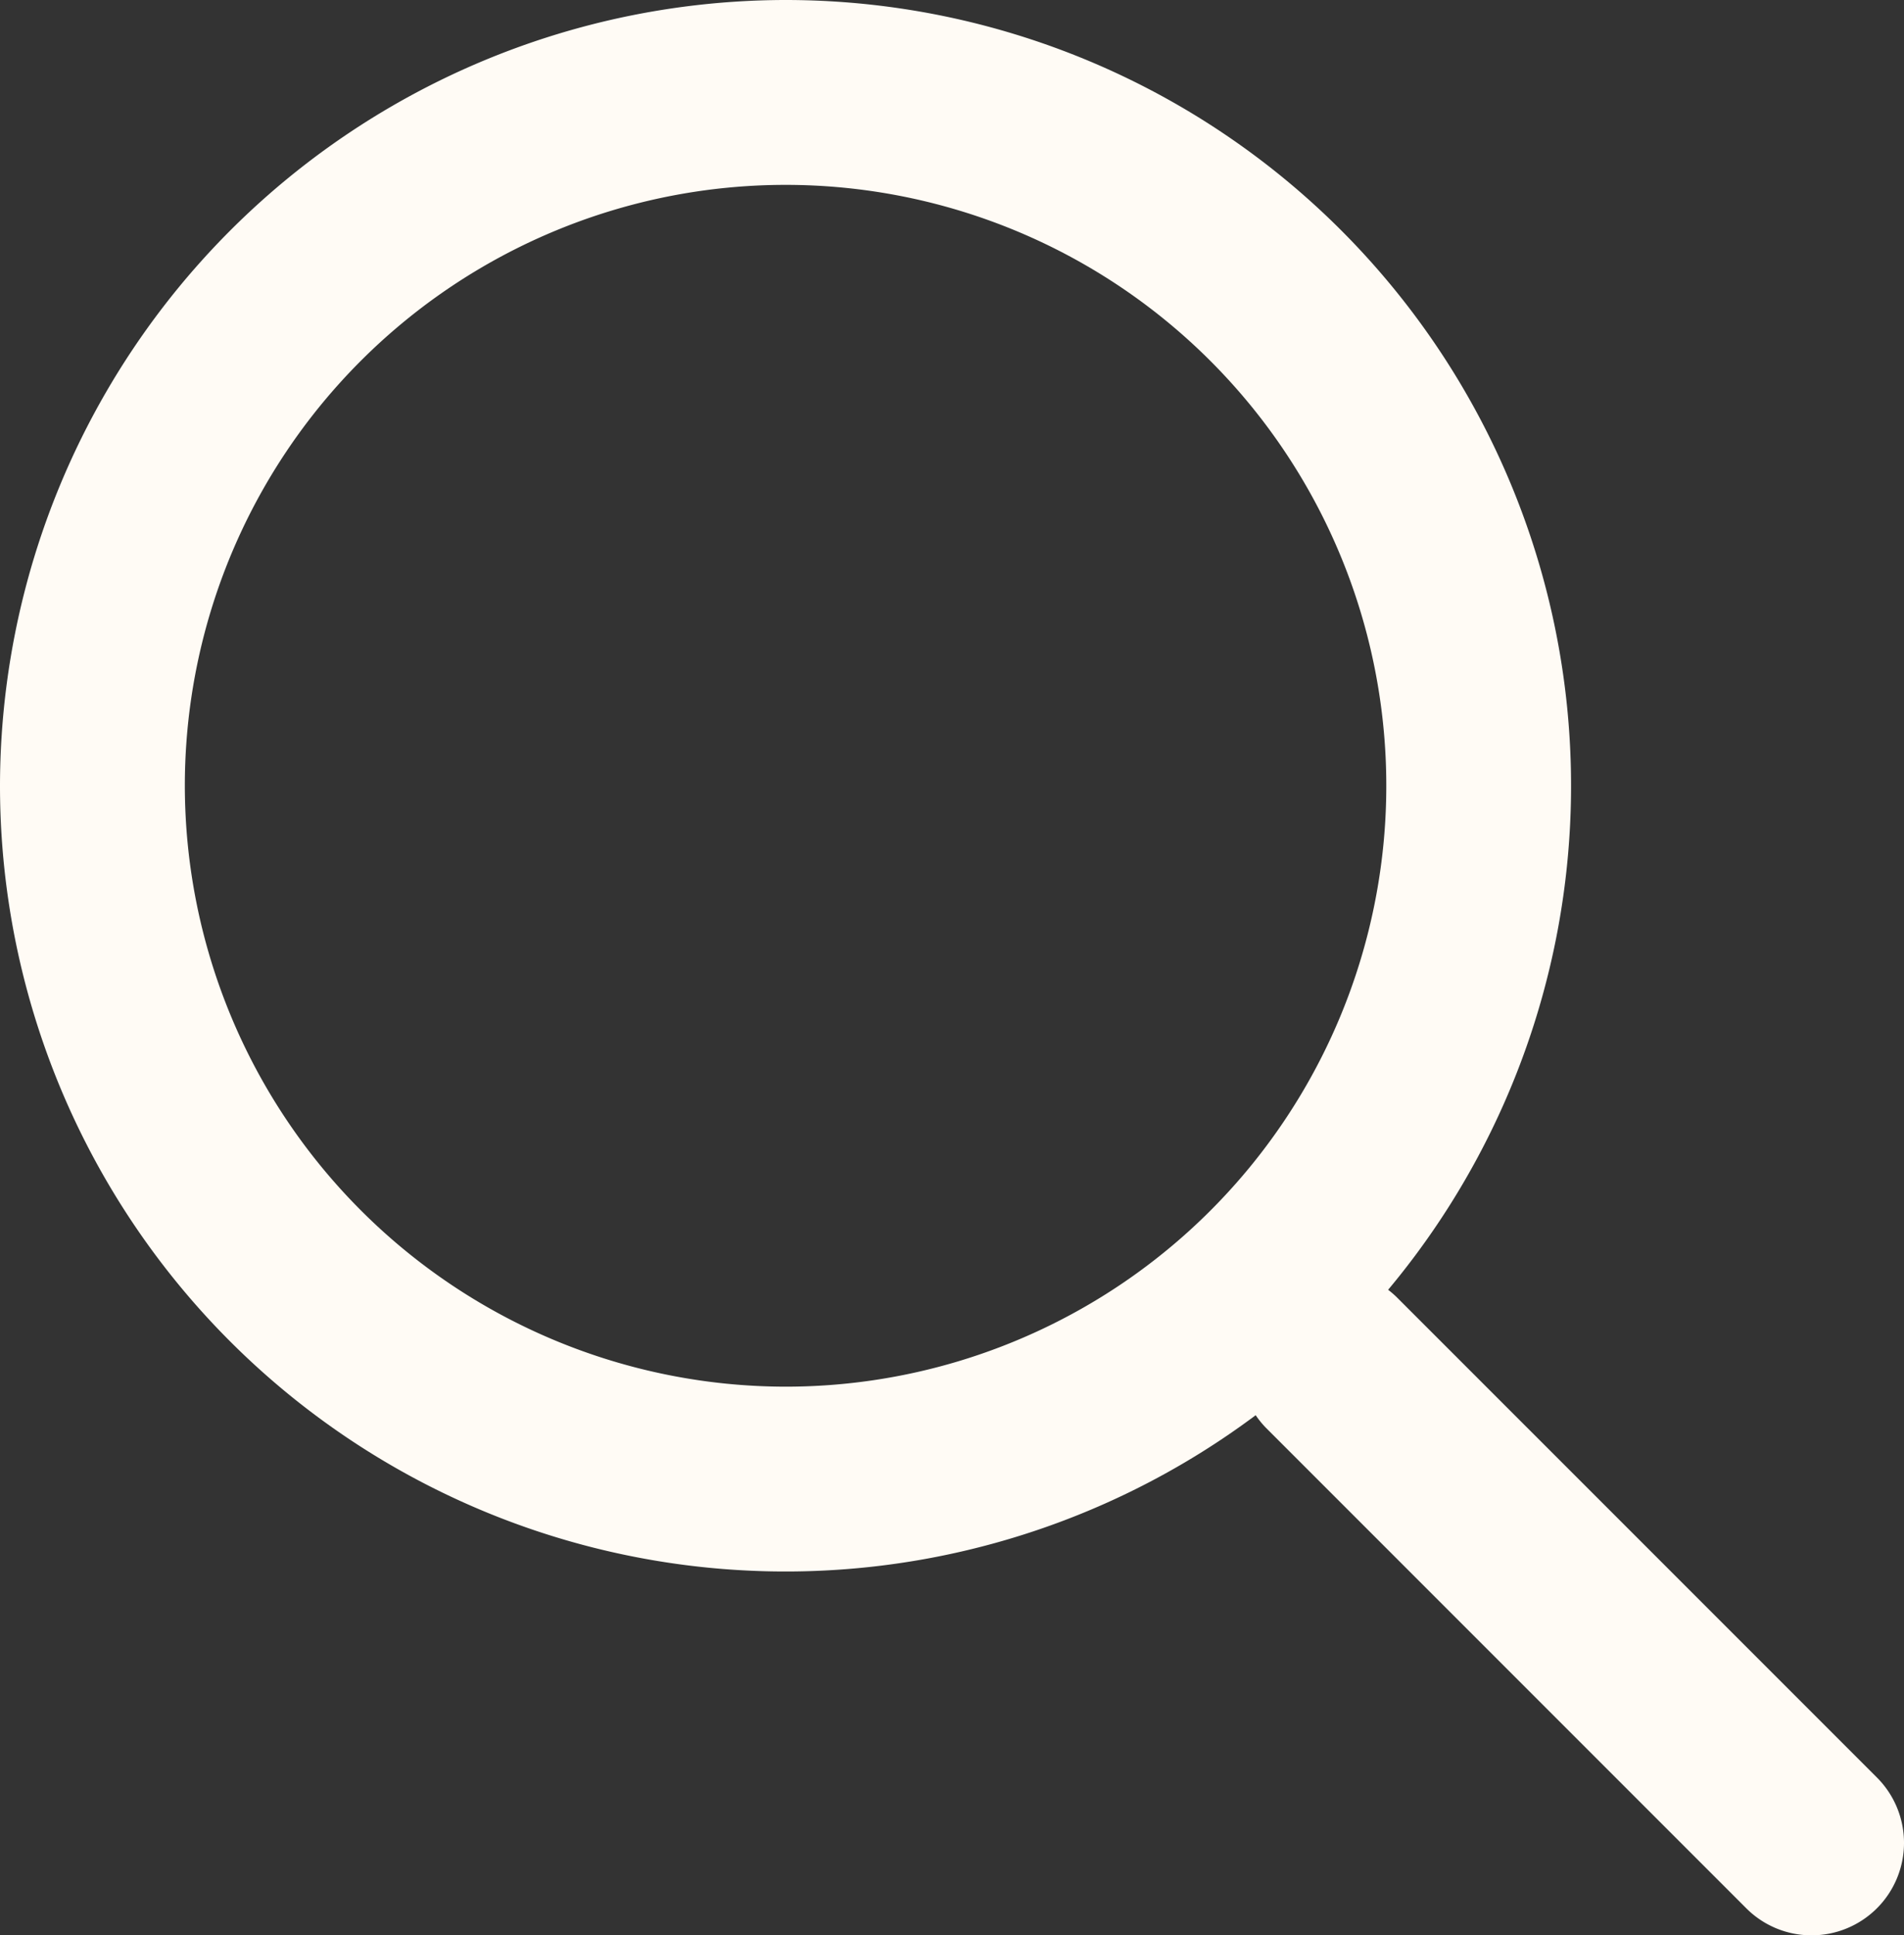
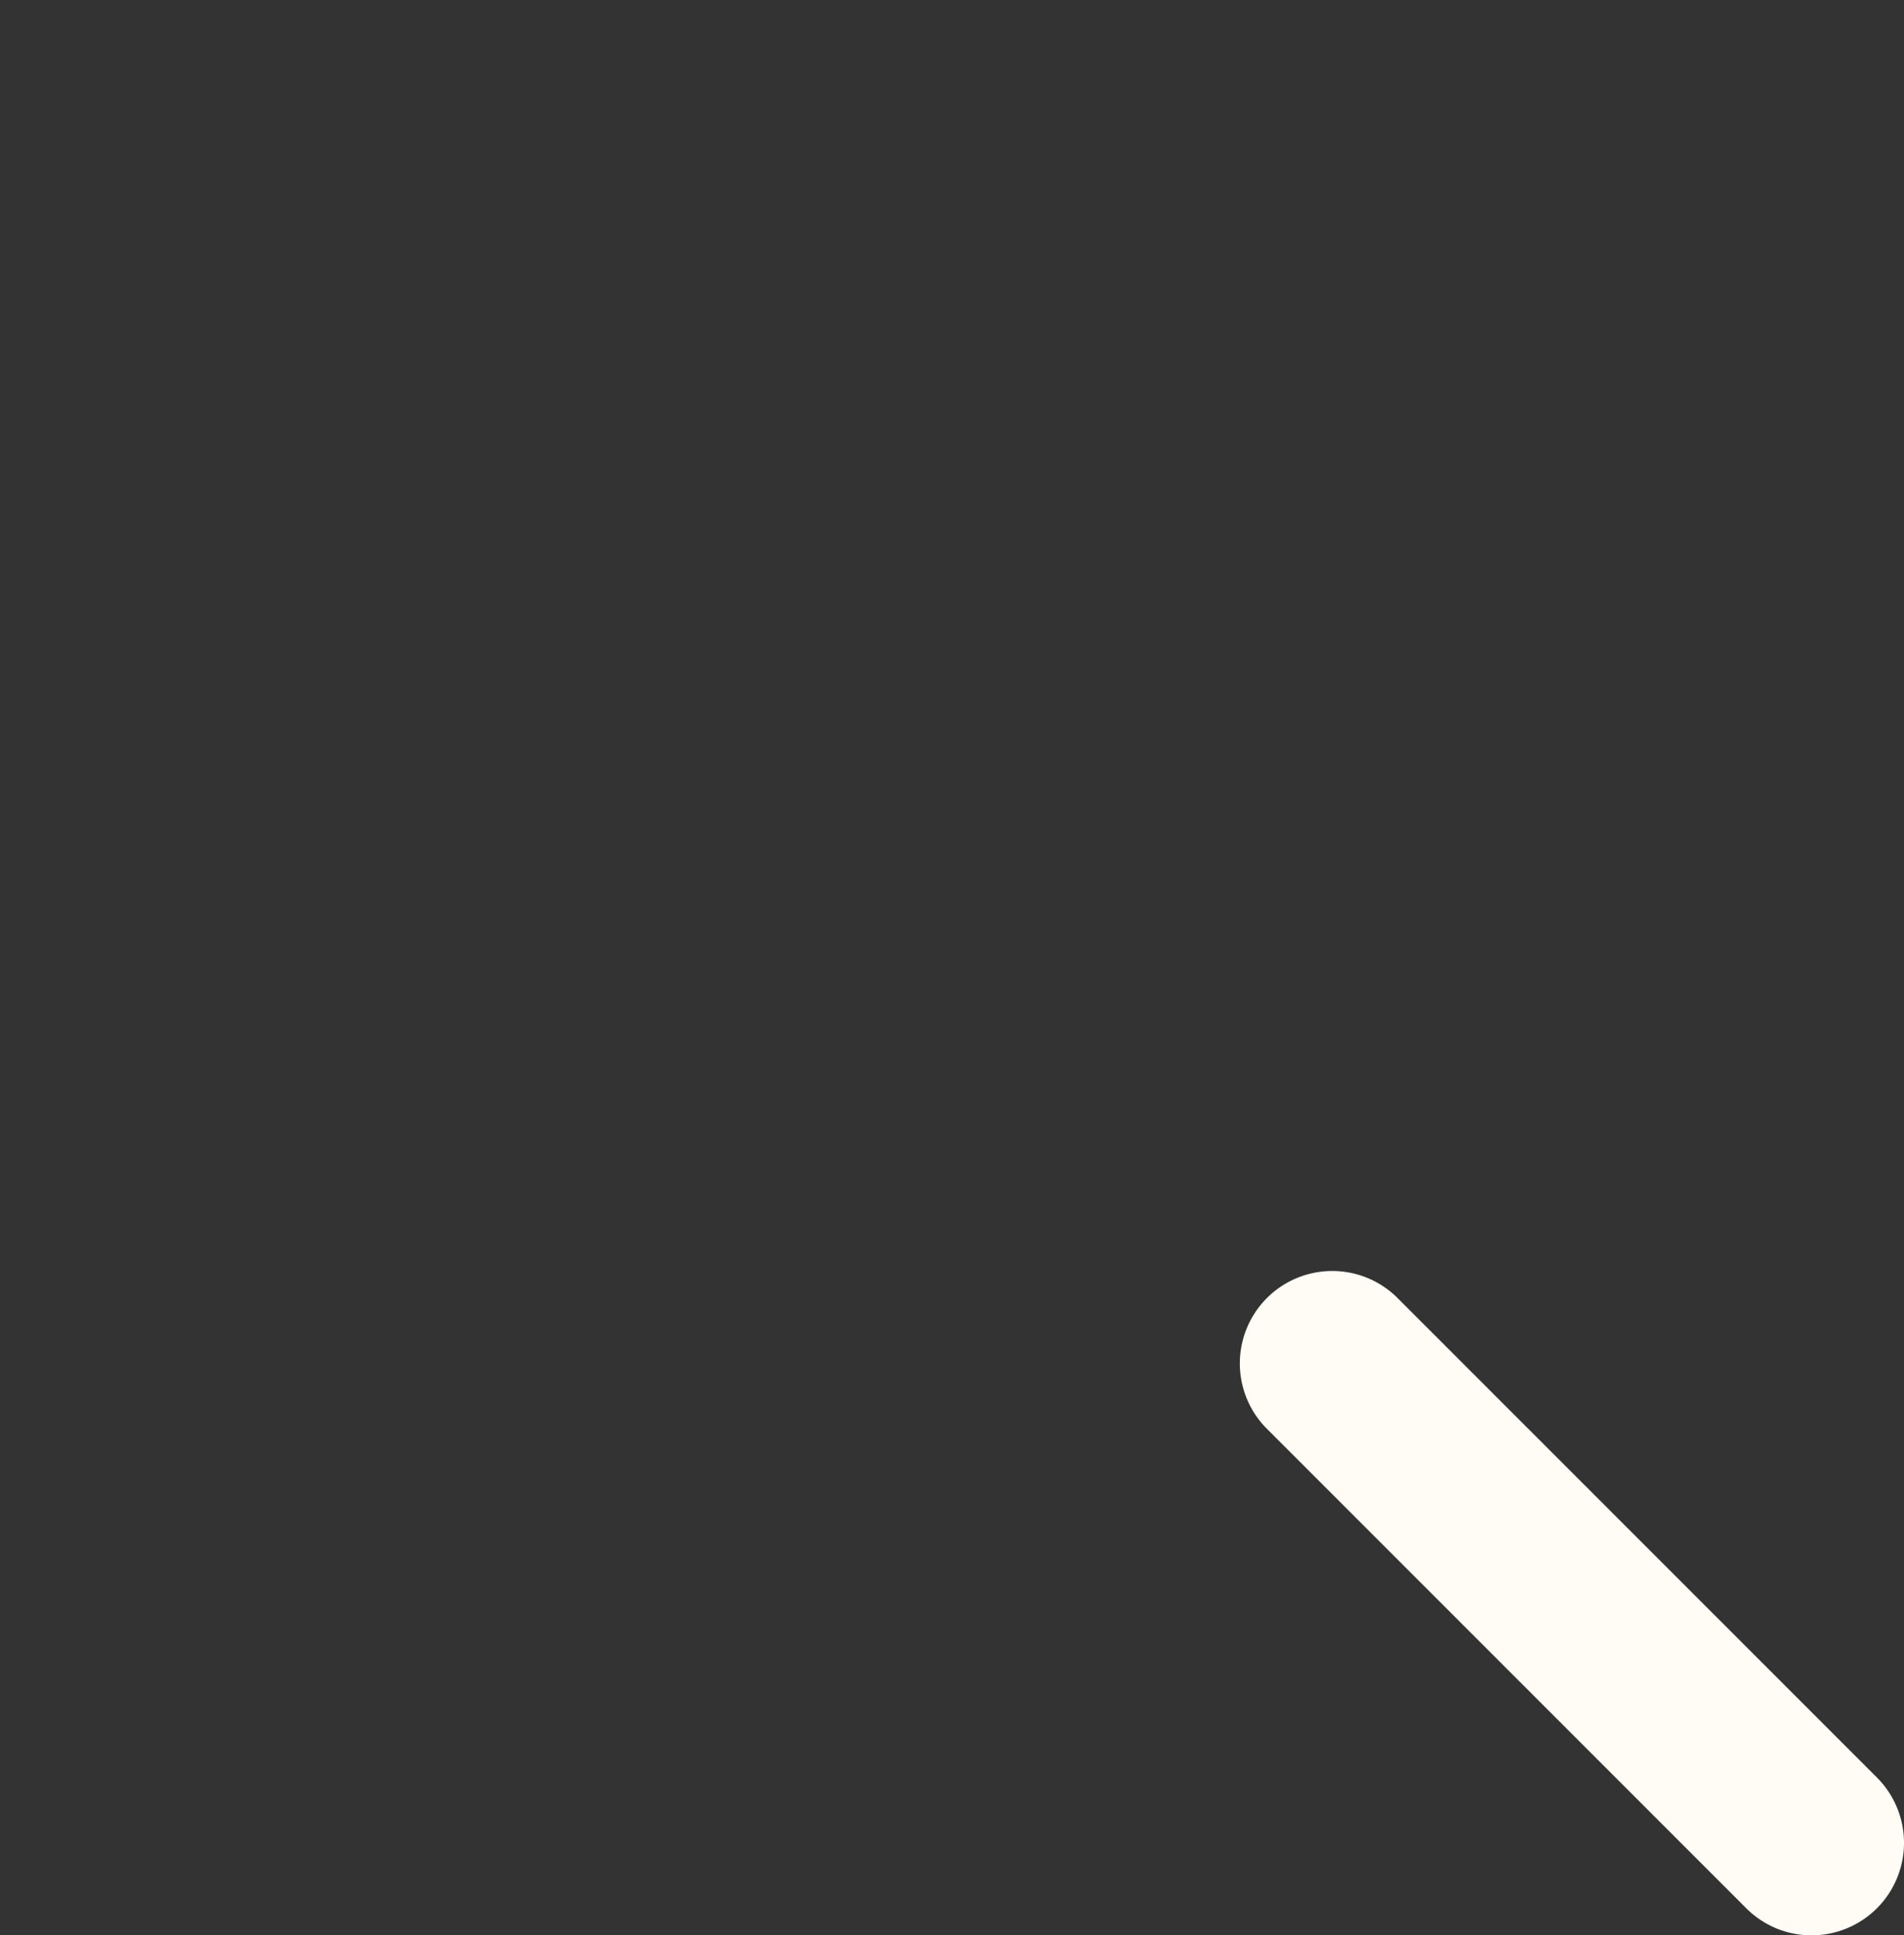
<svg xmlns="http://www.w3.org/2000/svg" width="147.612" height="150" viewBox="0 0 147.612 150">
  <rect x="0" y="0" width="147.612" height="150" fill="#333333" stroke="none" />
  <g id="search_icon" transform="translate(1 1)">
-     <path id="Ellipse_75" data-name="Ellipse 75" d="M59.9-1A60.9,60.9,0,1,1-1,59.9,60.972,60.972,0,0,1,59.9-1Zm0,107.475A46.573,46.573,0,1,0,13.33,59.9,46.625,46.625,0,0,0,59.9,106.475Z" fill="#fffbf5" />
    <path id="Line_58" data-name="Line 58" d="M43.423,50.588a7.143,7.143,0,0,1-5.066-2.1L1.1,11.231A7.165,7.165,0,0,1,11.231,1.1L48.49,38.357a7.165,7.165,0,0,1-5.066,12.231Z" transform="translate(96.024 98.412)" fill="#fffbf5" />
  </g>
</svg>